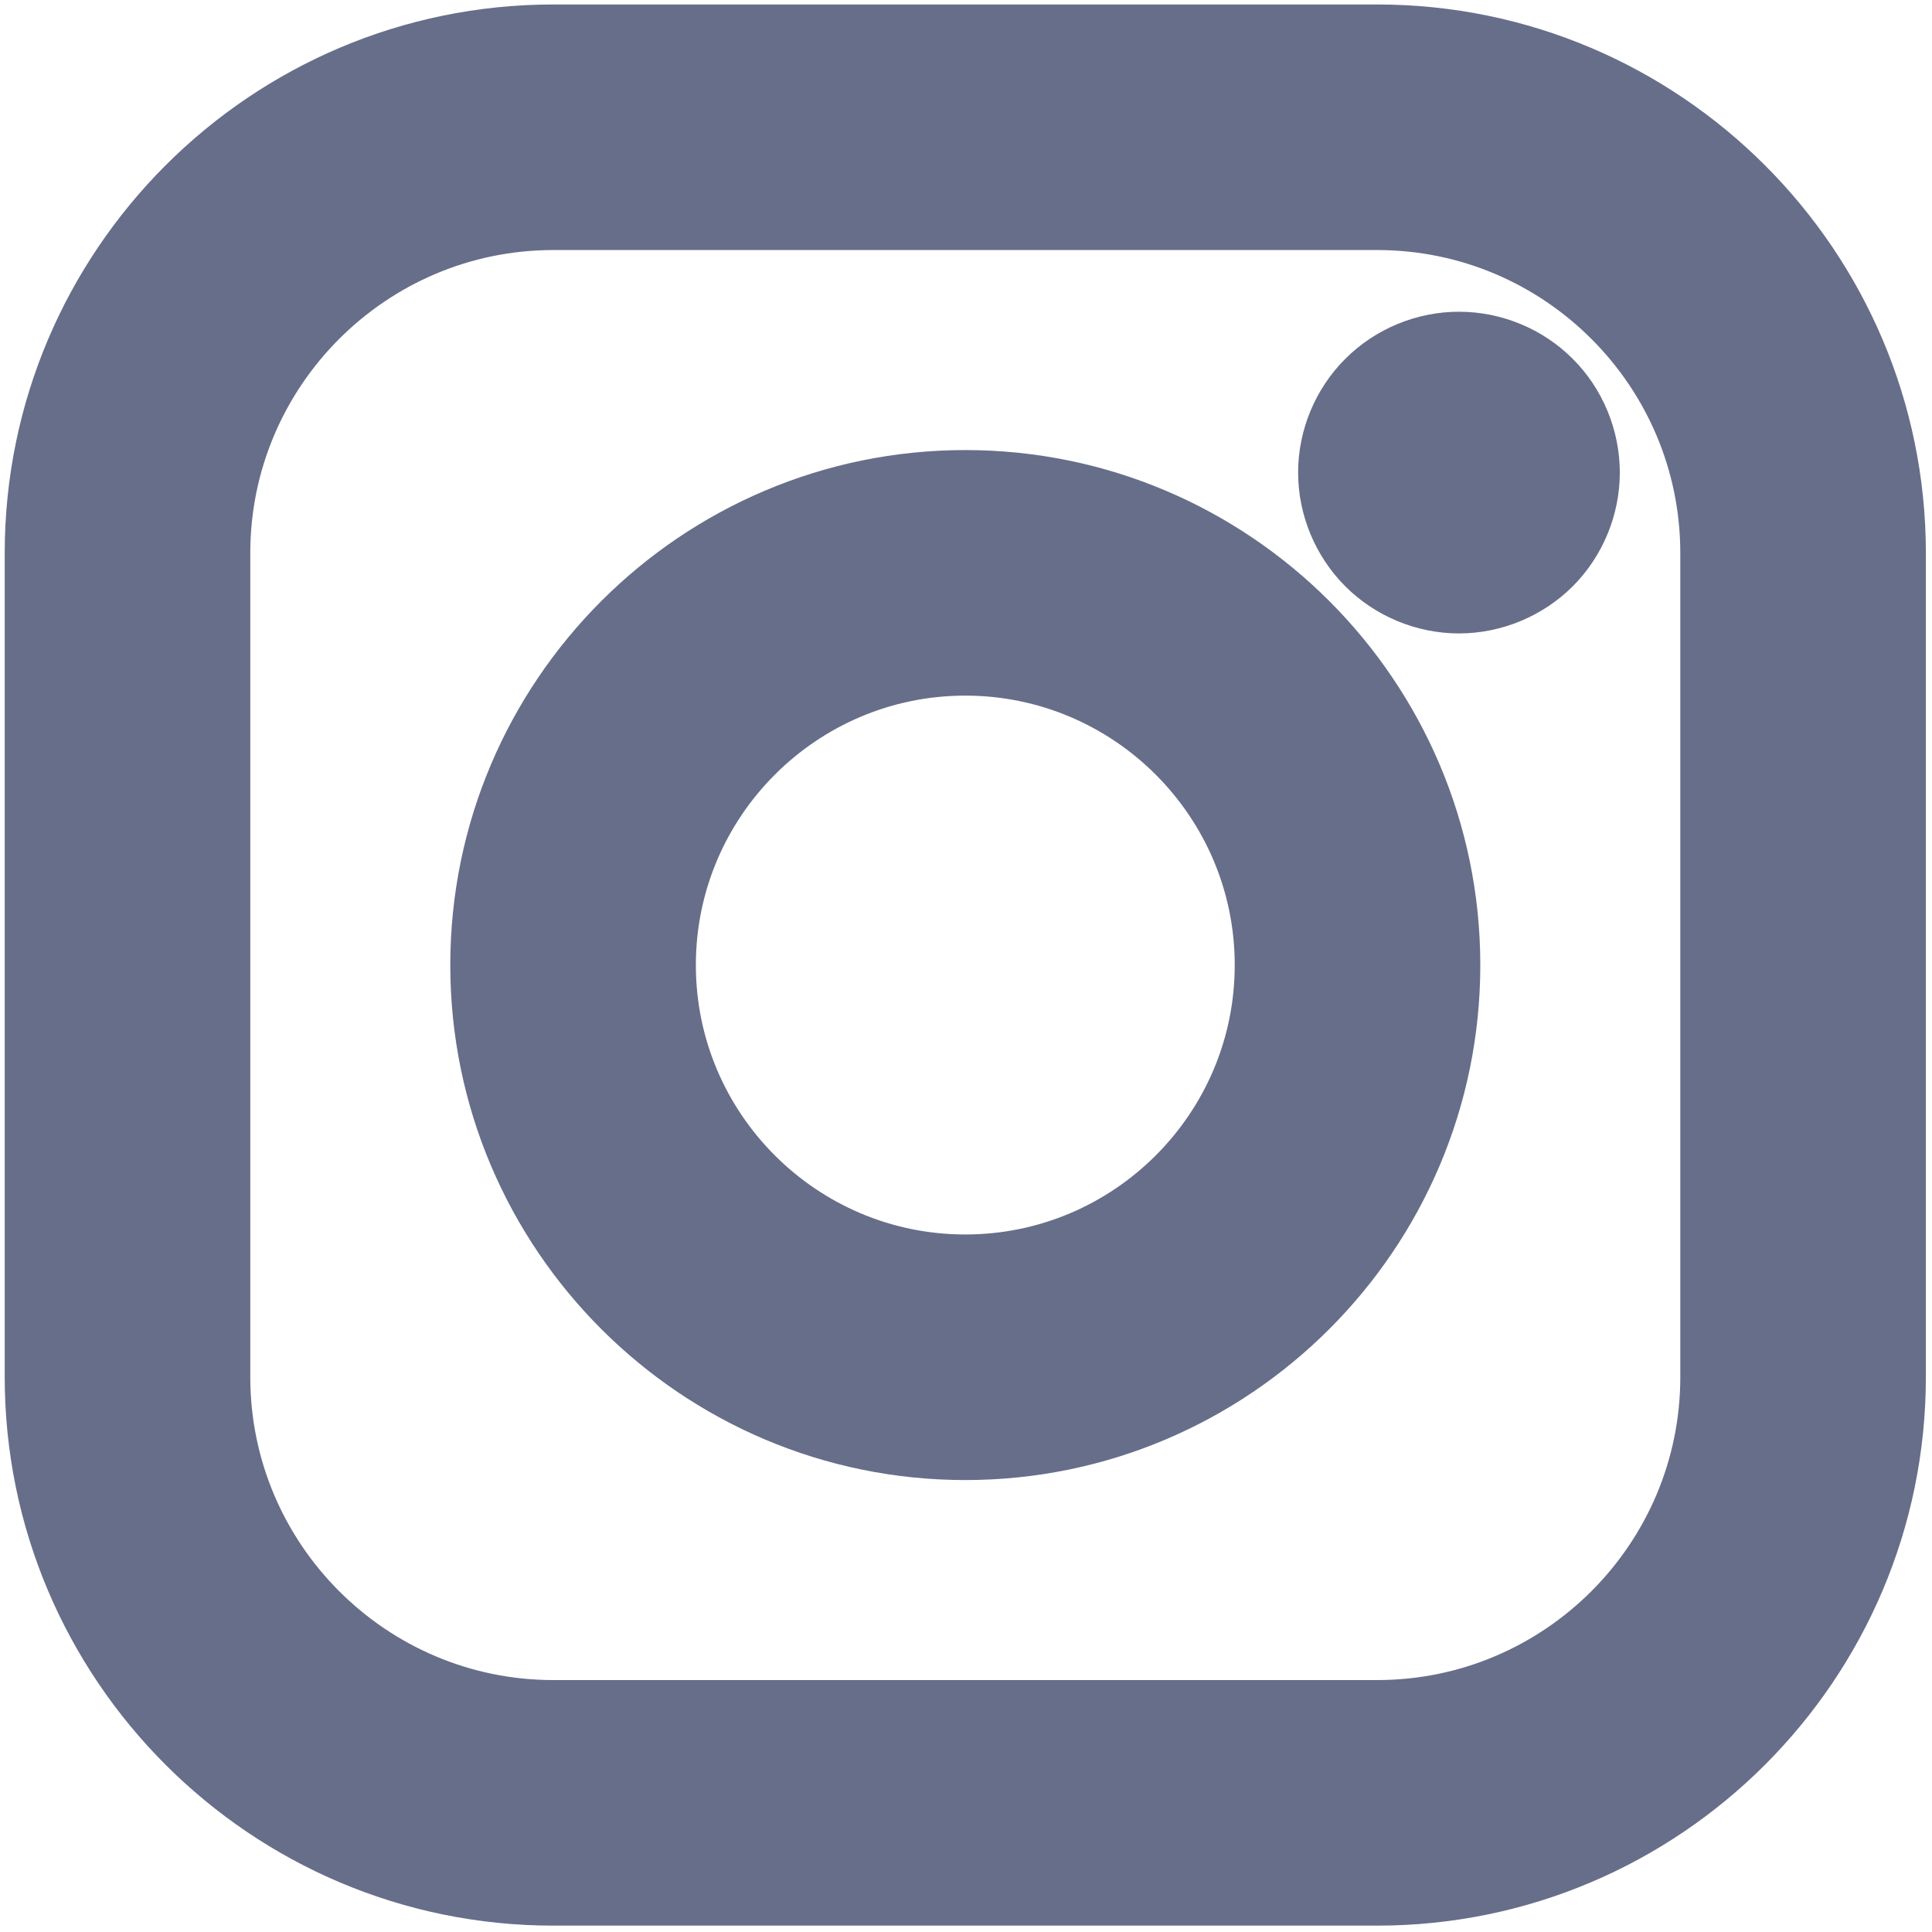
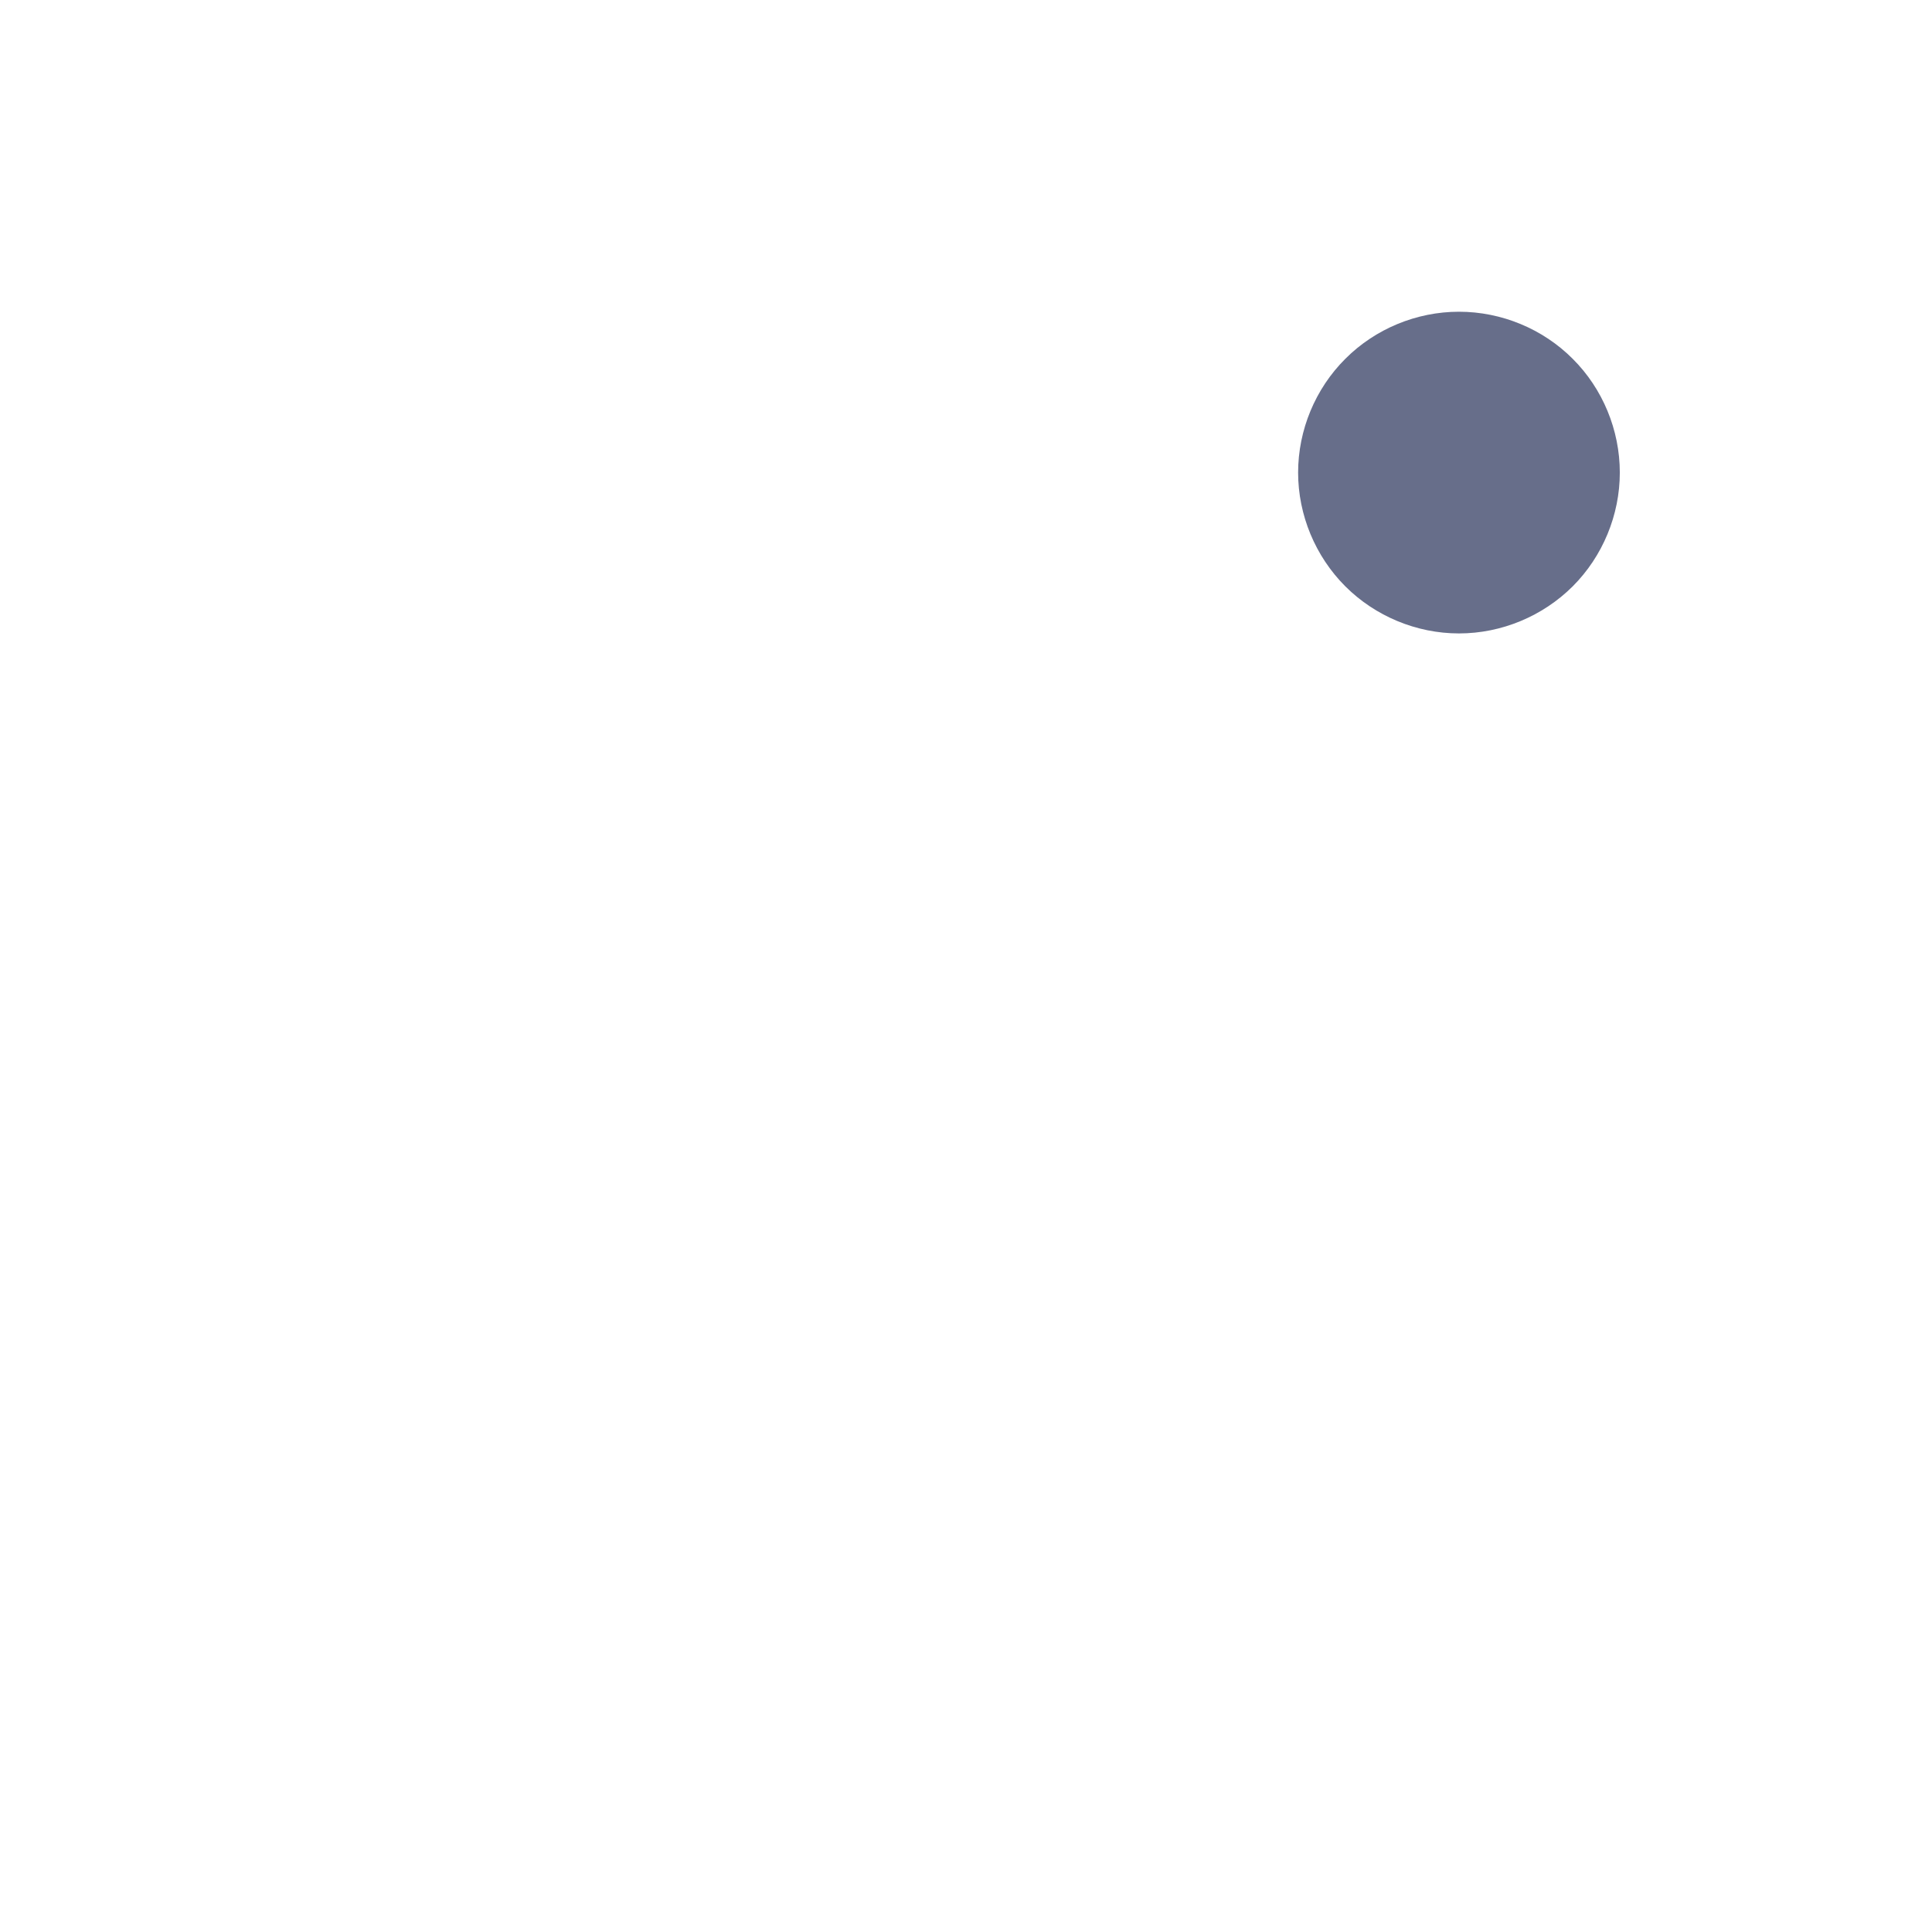
<svg xmlns="http://www.w3.org/2000/svg" xmlns:ns1="http://sodipodi.sourceforge.net/DTD/sodipodi-0.dtd" xmlns:ns2="http://www.inkscape.org/namespaces/inkscape" fill="#000000" version="1.1" id="Layer_1" width="800px" height="800px" viewBox="0 0 169.063 169.063" xml:space="preserve" ns1:docname="il.svg" ns2:version="1.2.2 (732a01da63, 2022-12-09)">
  <defs id="defs1848" />
  <ns1:namedview id="namedview1846" pagecolor="#ffffff" bordercolor="#111111" borderopacity="1" ns2:showpageshadow="0" ns2:pageopacity="0" ns2:pagecheckerboard="1" ns2:deskcolor="#d1d1d1" showgrid="false" ns2:zoom="1.28375" ns2:cx="272.63875" ns2:cy="412.074" ns2:window-width="3440" ns2:window-height="1369" ns2:window-x="199" ns2:window-y="2152" ns2:window-maximized="1" ns2:current-layer="g1843" />
  <g id="g1843">
-     <path d="M 120.516,3.998 H 48.421 c -24.483,0 -44.402,19.92 -44.402,44.403 v 72.095 c 0,24.484 19.919,44.403 44.402,44.403 h 72.095 c 24.485,0 44.404,-19.92 44.404,-44.403 V 48.401 C 164.921,23.918 145.002,3.998 120.516,3.998 Z M 150.645,120.496 c 0,16.612 -13.515,30.127 -30.128,30.127 H 48.421 C 31.81,150.624 18.295,137.109 18.295,120.496 V 48.401 c 0,-16.611 13.515,-30.127 30.126,-30.127 h 72.095 c 16.612,0 30.128,13.515 30.128,30.127 v 72.095 z" id="path1837" style="stroke:#676e8a;stroke-width:7.213;stroke-miterlimit:4;stroke-dasharray:none;stroke-opacity:1;fill:#676e8a;fill-opacity:1" />
-     <path d="m 84.47,42.99 c -22.861,0 -41.46,18.599 -41.46,41.46 0,22.86 18.599,41.458 41.46,41.458 22.861,0 41.46,-18.598 41.46,-41.458 0,-22.861 -18.599,-41.46 -41.46,-41.46 z m 0,68.641 c -14.989,0 -27.184,-12.194 -27.184,-27.182 0,-14.99 12.194,-27.184 27.184,-27.184 14.99,0 27.184,12.194 27.184,27.184 0,14.989 -12.195,27.182 -27.184,27.182 z" id="path1839" style="stroke:#676e8a;stroke-width:7.213;stroke-miterlimit:4;stroke-dasharray:none;stroke-opacity:1;fill:#676e8a;fill-opacity:1" />
    <path d="m 127.669,30.885 c -2.75,0 -5.452,1.114 -7.395,3.065 -1.952,1.942 -3.074,4.644 -3.074,7.404 0,2.751 1.123,5.453 3.074,7.404 1.942,1.942 4.644,3.065 7.395,3.065 2.76,0 5.453,-1.123 7.404,-3.065 1.951,-1.951 3.065,-4.654 3.065,-7.404 0,-2.76 -1.114,-5.463 -3.065,-7.404 -1.942,-1.951 -4.644,-3.065 -7.404,-3.065 z" id="path1841" style="stroke:#676e8a;stroke-width:7.213;stroke-miterlimit:4;stroke-dasharray:none;stroke-opacity:1;fill:#676e8a;fill-opacity:1" />
  </g>
</svg>